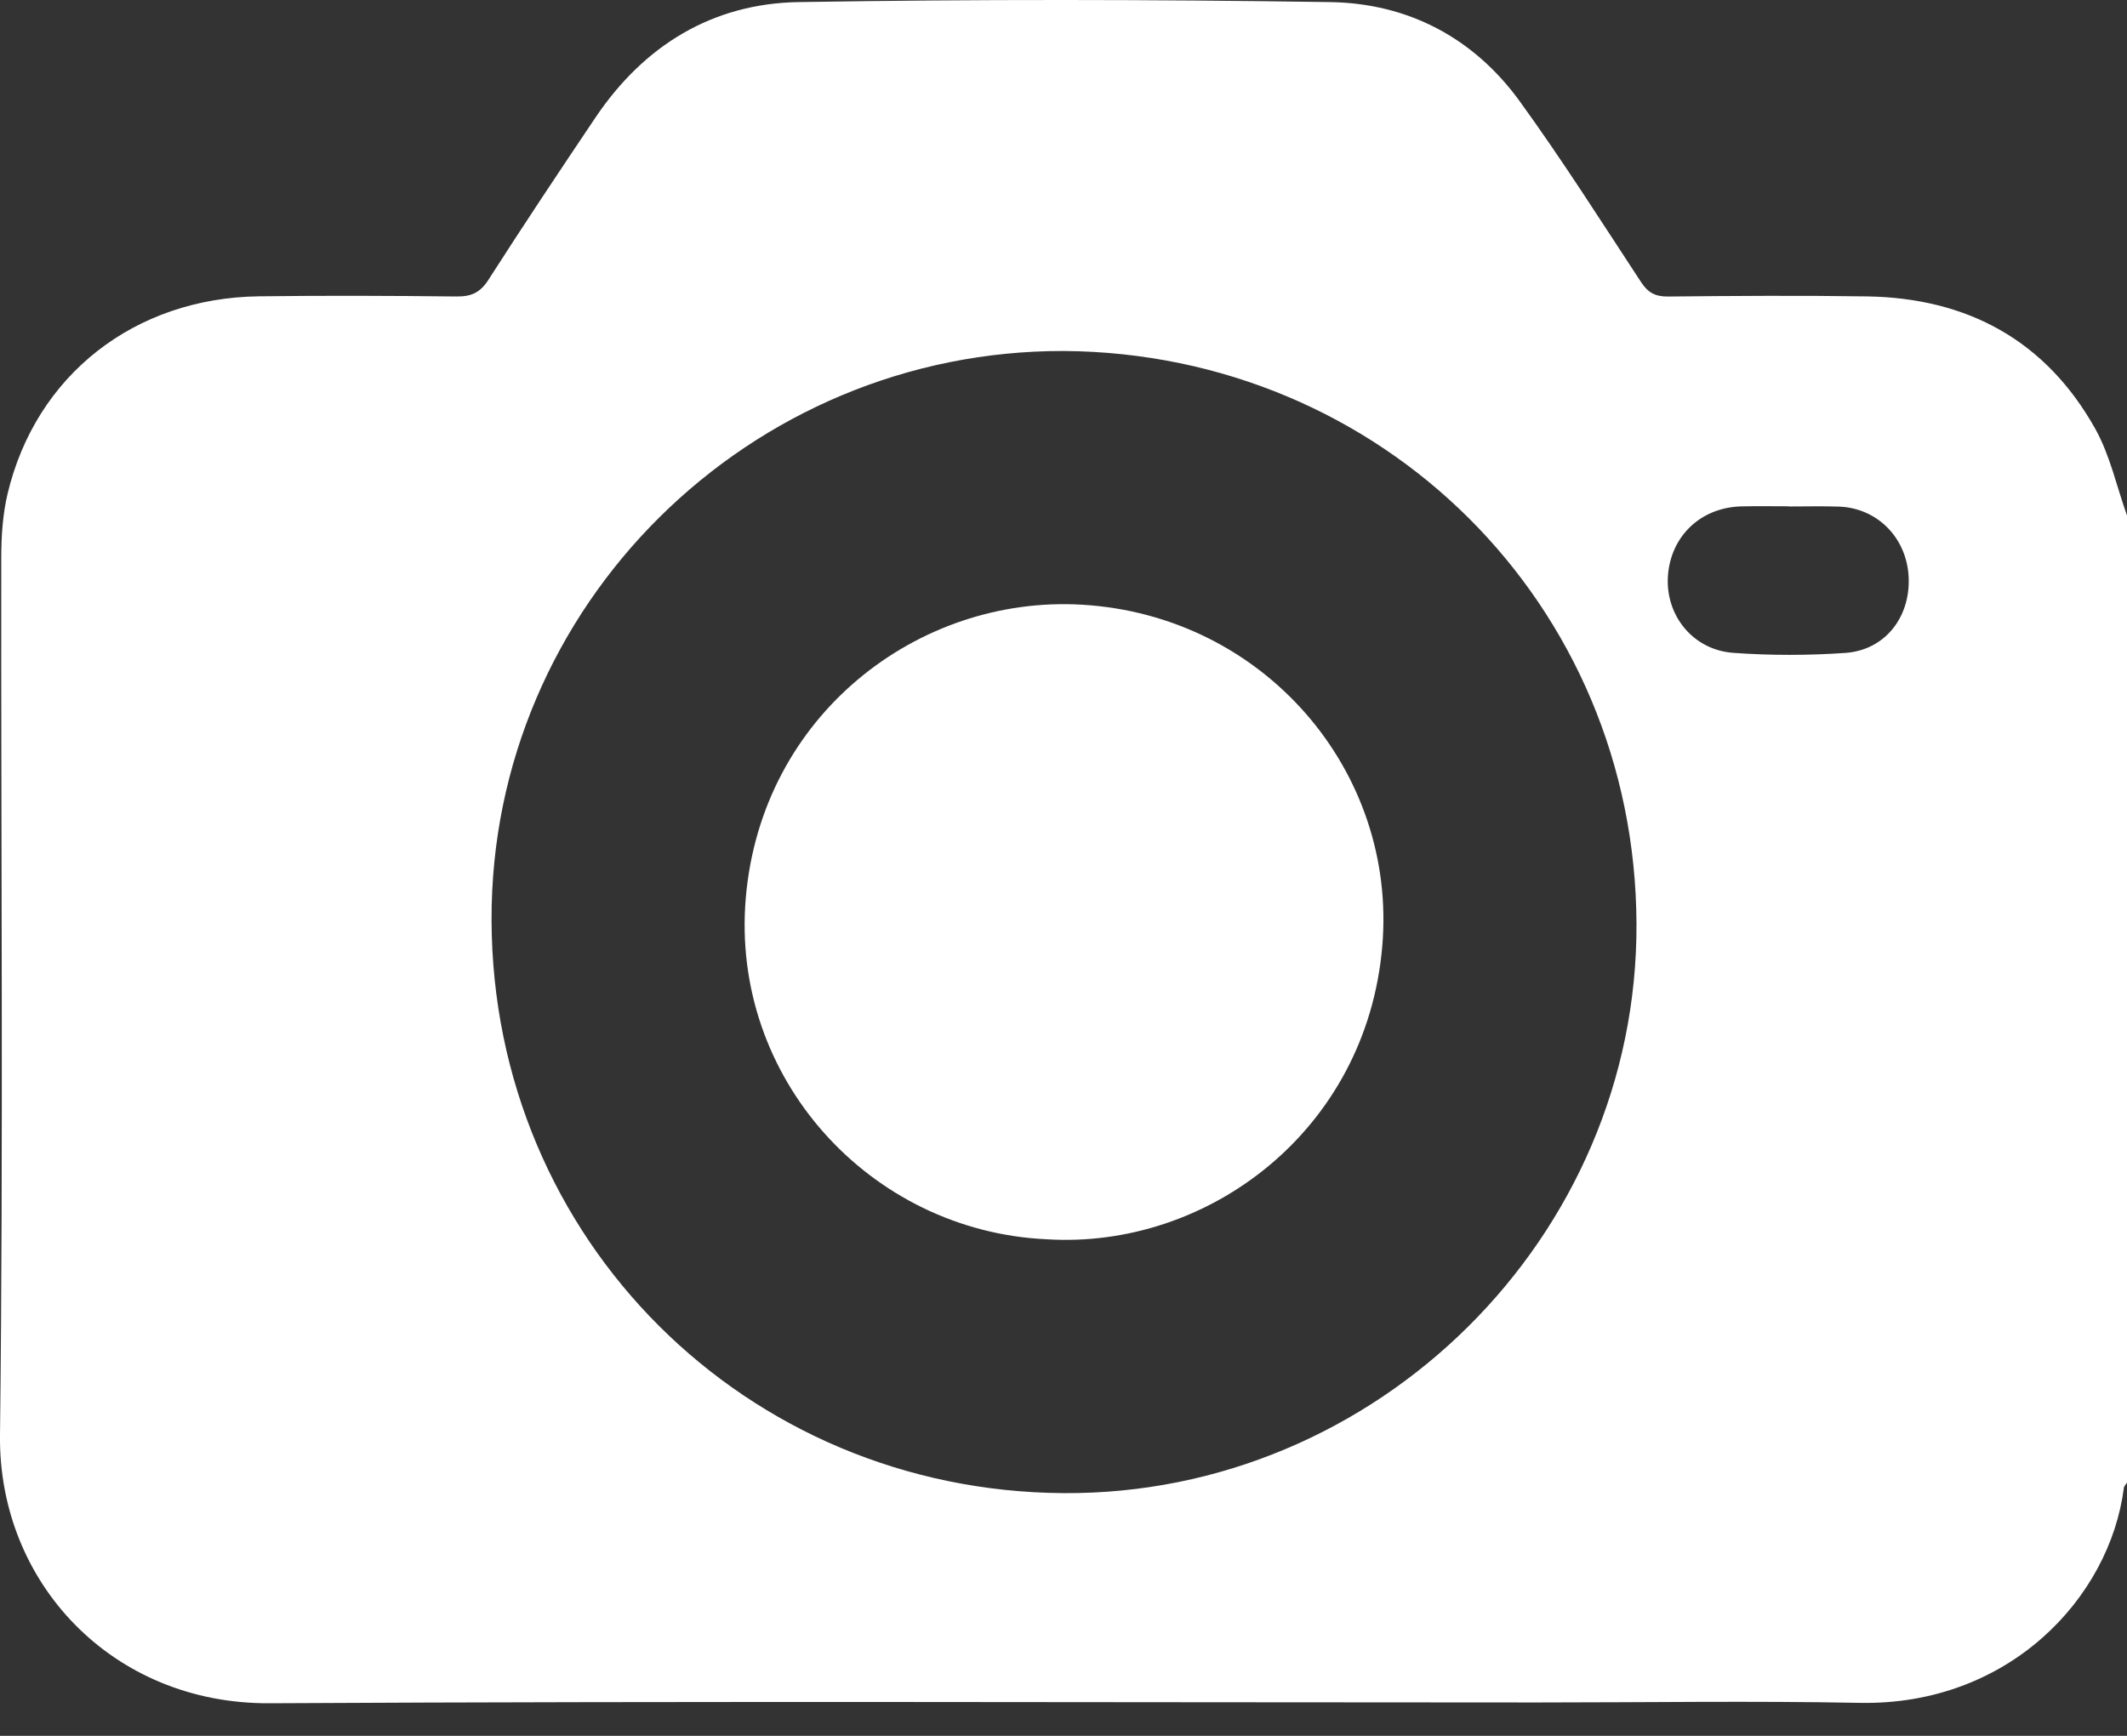
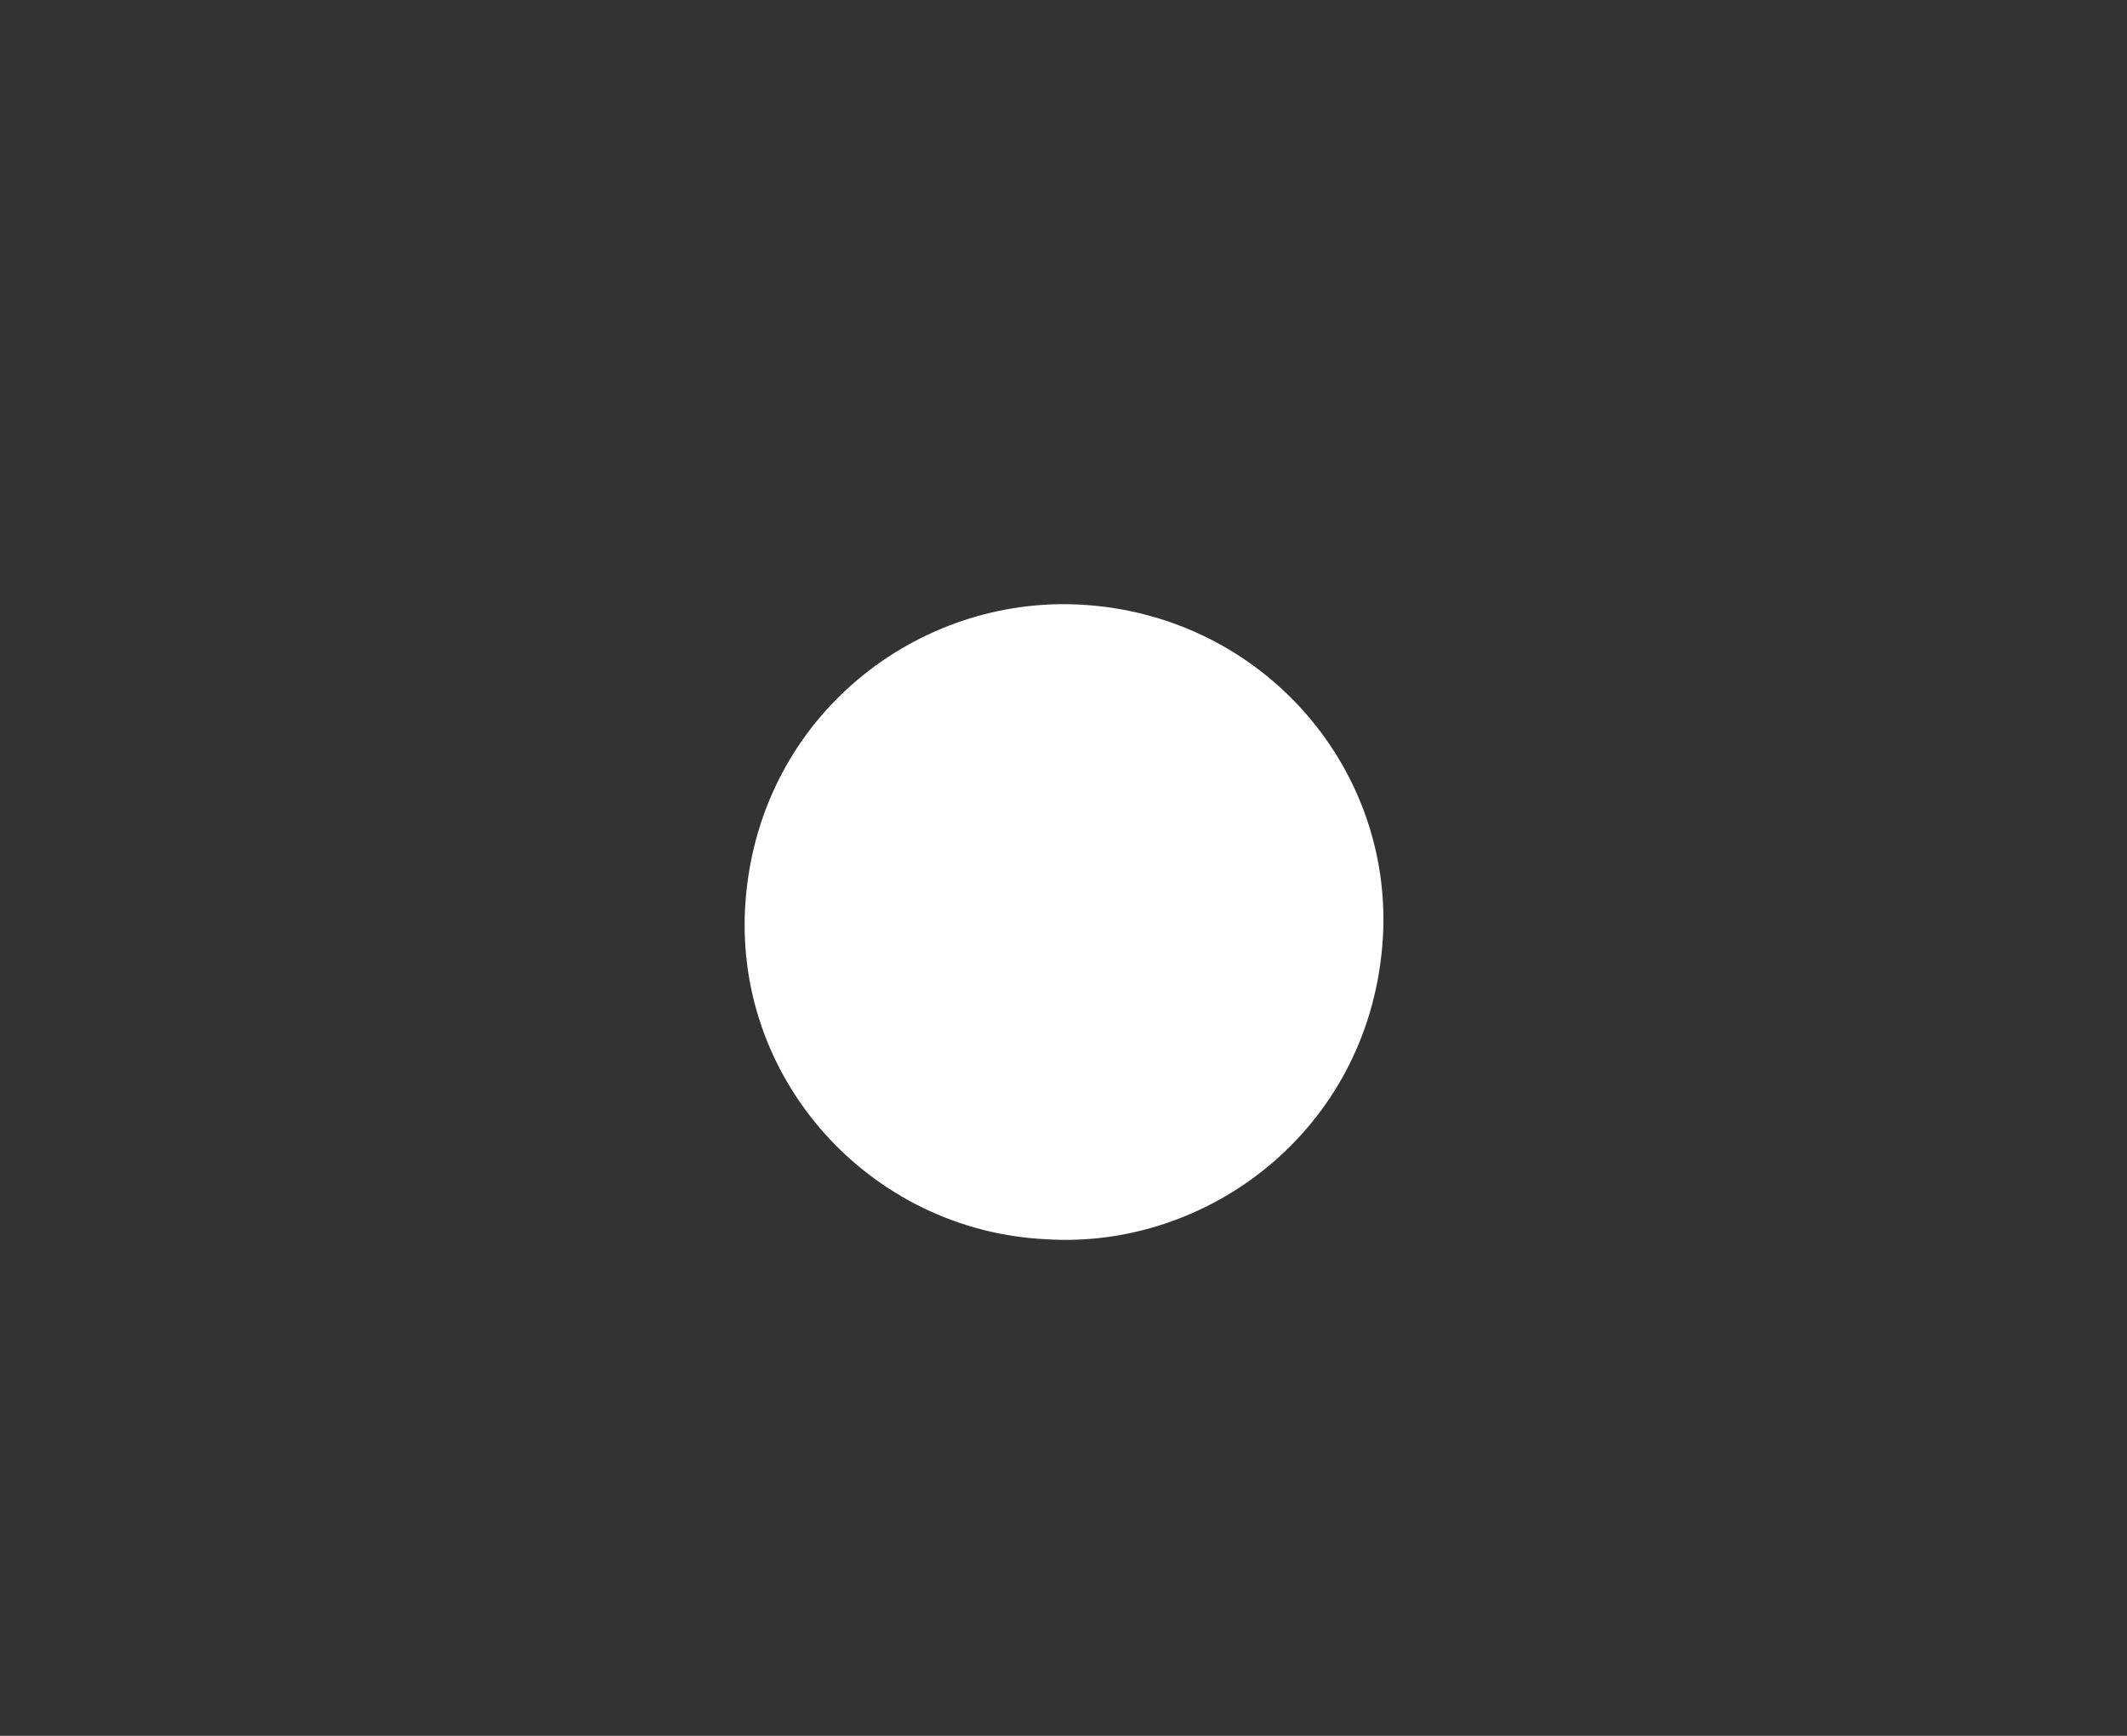
<svg xmlns="http://www.w3.org/2000/svg" width="49" height="40" viewBox="0 0 49 40" fill="none">
  <rect x="0" y="0" width="49" height="40" fill="#333333" stroke="none" />
-   <path d="M49 11.877V34.165C48.975 34.206 48.934 34.242 48.928 34.285C48.603 36.828 46.27 39.307 42.84 39.24C40.37 39.192 37.898 39.231 35.428 39.231C25.688 39.231 15.948 39.196 6.209 39.249C2.585 39.269 -0.039 36.467 0 33.071C0.079 26.329 0.02 19.586 0.029 12.843C0.029 12.354 0.063 11.85 0.175 11.377C0.826 8.642 3.103 6.862 5.975 6.828C7.49 6.809 9.004 6.815 10.518 6.832C10.857 6.835 11.062 6.744 11.251 6.449C12.058 5.189 12.888 3.943 13.723 2.701C14.841 1.045 16.413 0.081 18.397 0.048C22.476 -0.019 26.558 -0.013 30.639 0.048C32.43 0.074 33.948 0.867 35.011 2.335C35.991 3.688 36.887 5.102 37.804 6.499C37.962 6.74 38.128 6.835 38.419 6.833C39.949 6.818 41.479 6.807 43.01 6.83C45.325 6.867 47.131 7.845 48.271 9.885C48.611 10.495 48.761 11.211 49 11.879V11.877ZM24.518 8.088C17.268 8.066 11.3 13.952 11.324 21.206C11.347 28.574 17.192 34.36 24.5 34.407C31.714 34.454 37.731 28.515 37.7 21.286C37.669 13.903 31.821 8.145 24.518 8.088ZM41.216 11.673C41.216 11.673 41.216 11.67 41.216 11.667C40.849 11.667 40.483 11.66 40.116 11.669C39.177 11.694 38.486 12.356 38.424 13.277C38.365 14.179 38.999 14.977 39.931 15.044C40.785 15.106 41.652 15.105 42.507 15.046C43.42 14.984 44.01 14.228 43.97 13.306C43.931 12.398 43.252 11.705 42.362 11.674C41.98 11.661 41.598 11.671 41.216 11.671V11.673Z" fill="white" />
  <path d="M24.108 28.557C20.041 28.369 16.825 24.837 17.181 20.688C17.543 16.473 21.154 13.718 24.916 13.934C29.118 14.176 32.193 17.773 31.843 21.811C31.476 26.061 27.814 28.792 24.108 28.557Z" fill="white" />
</svg>